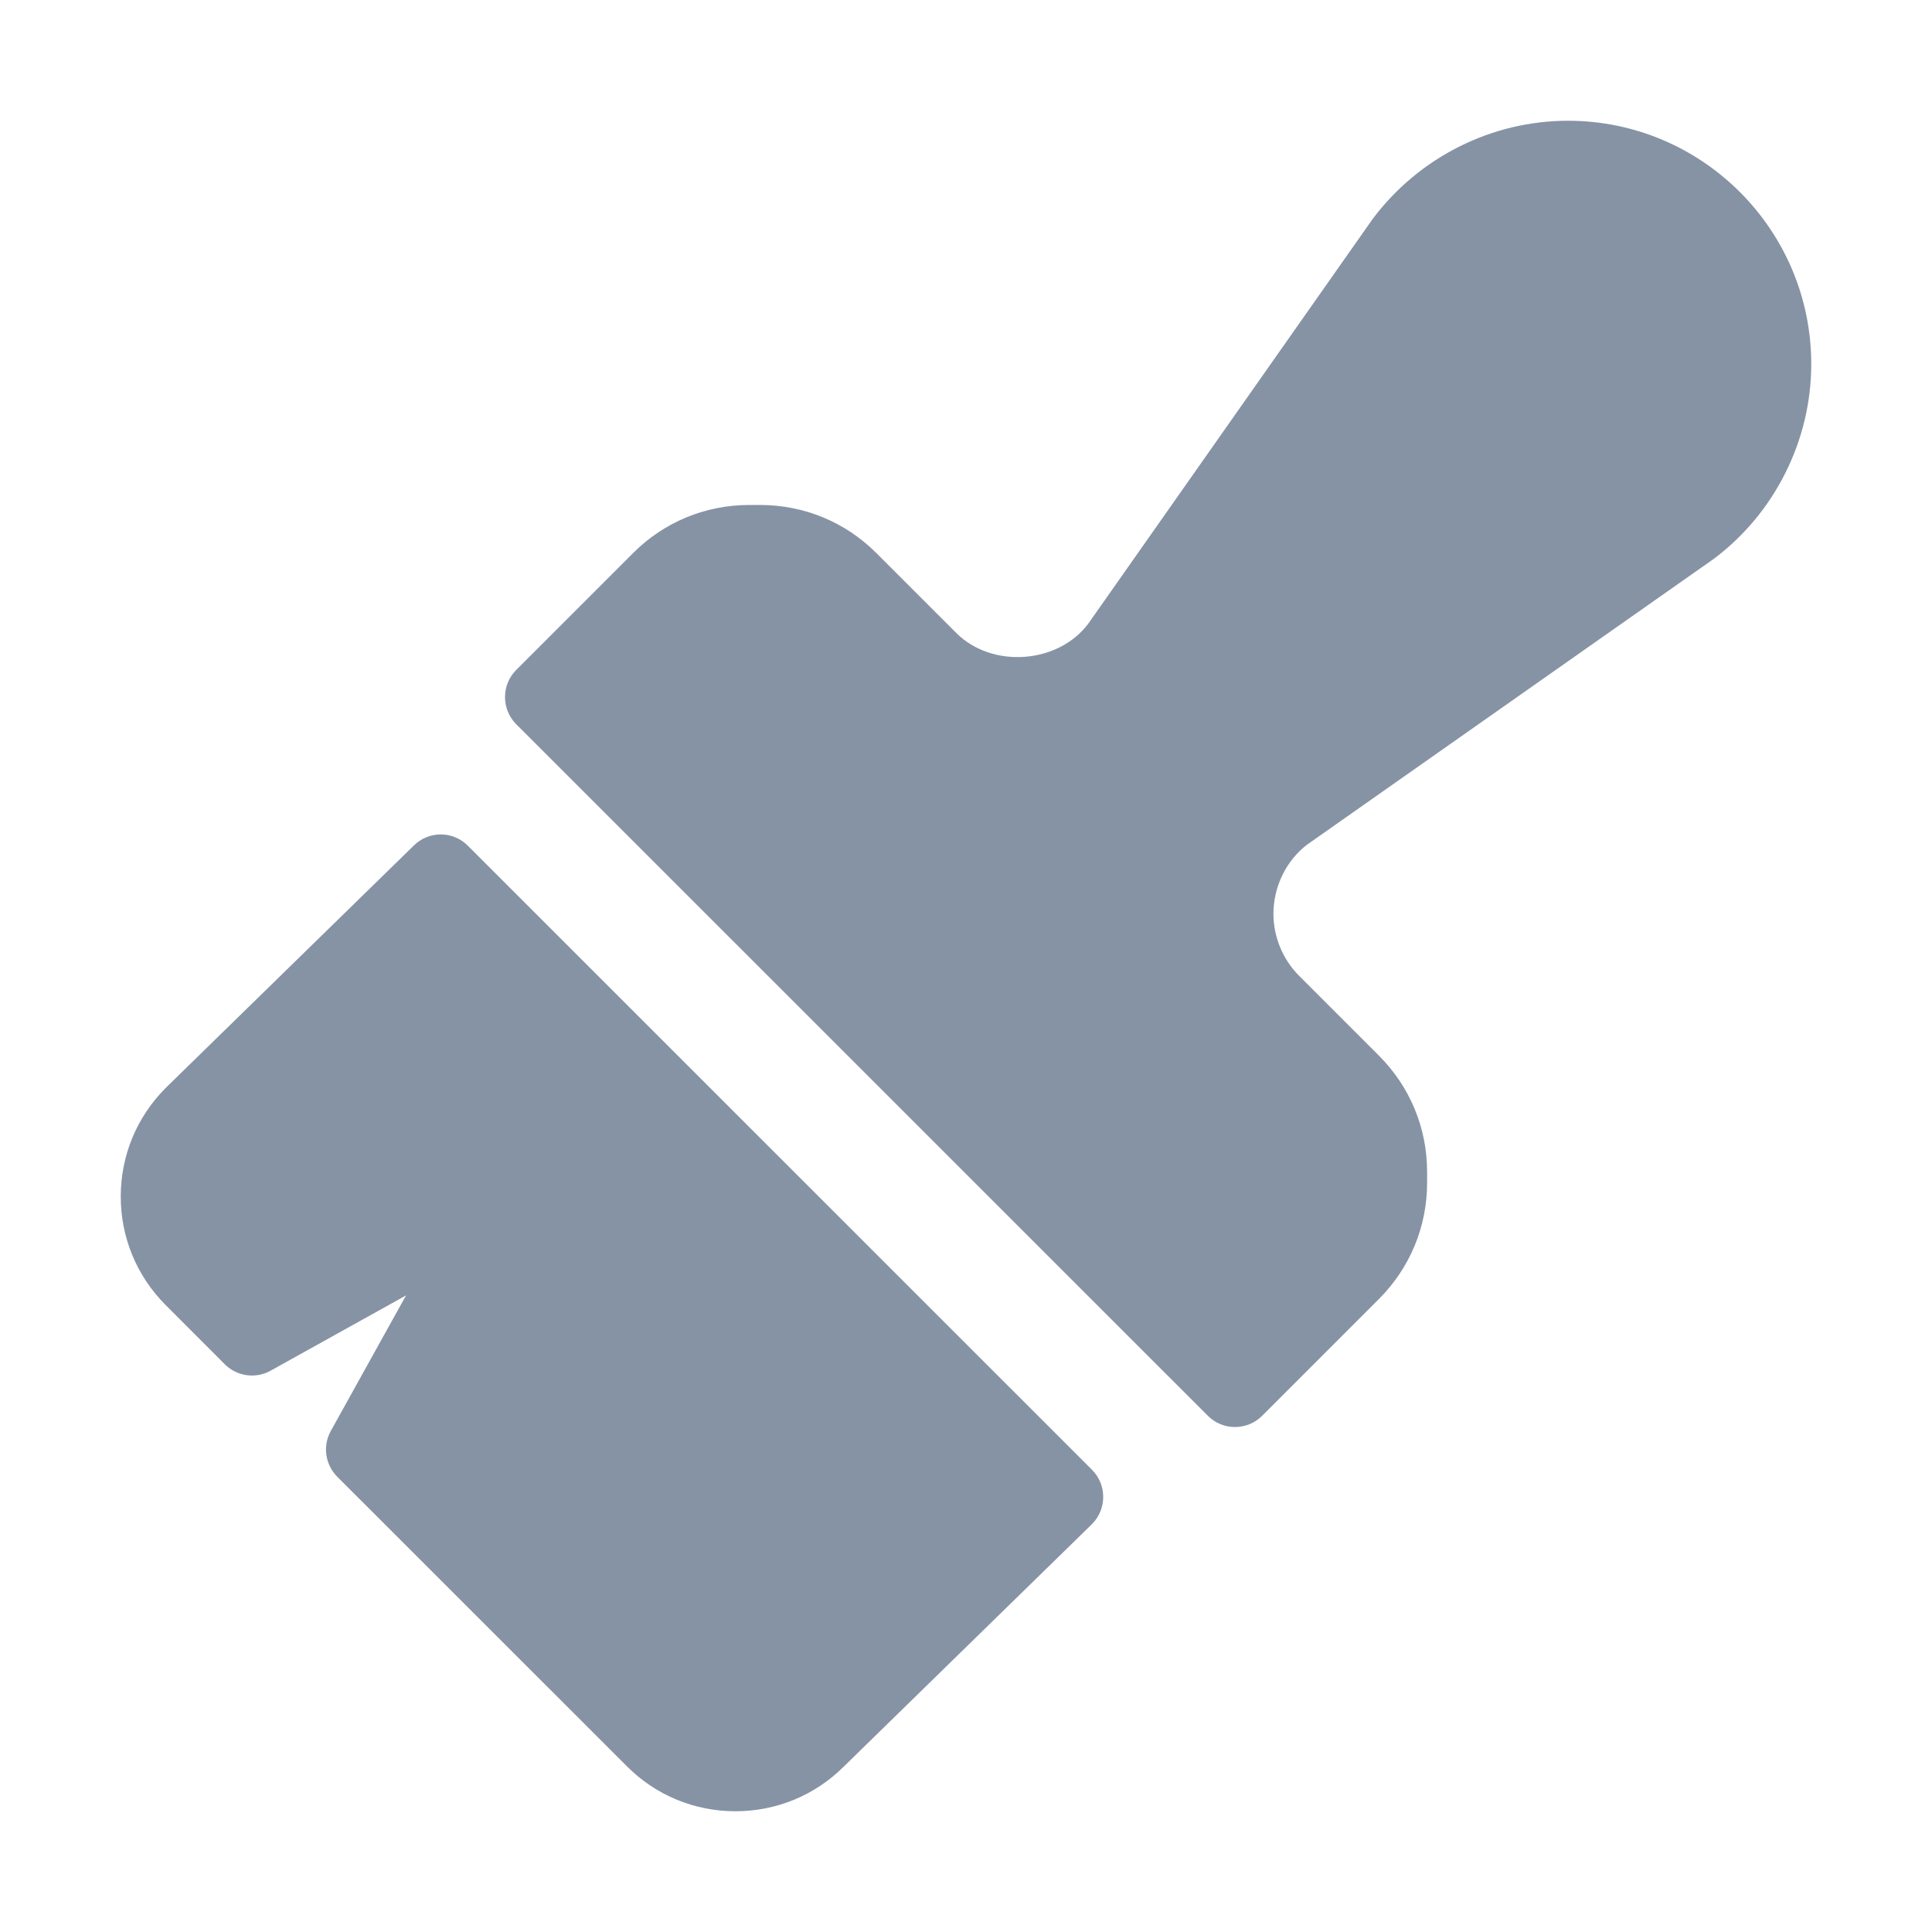
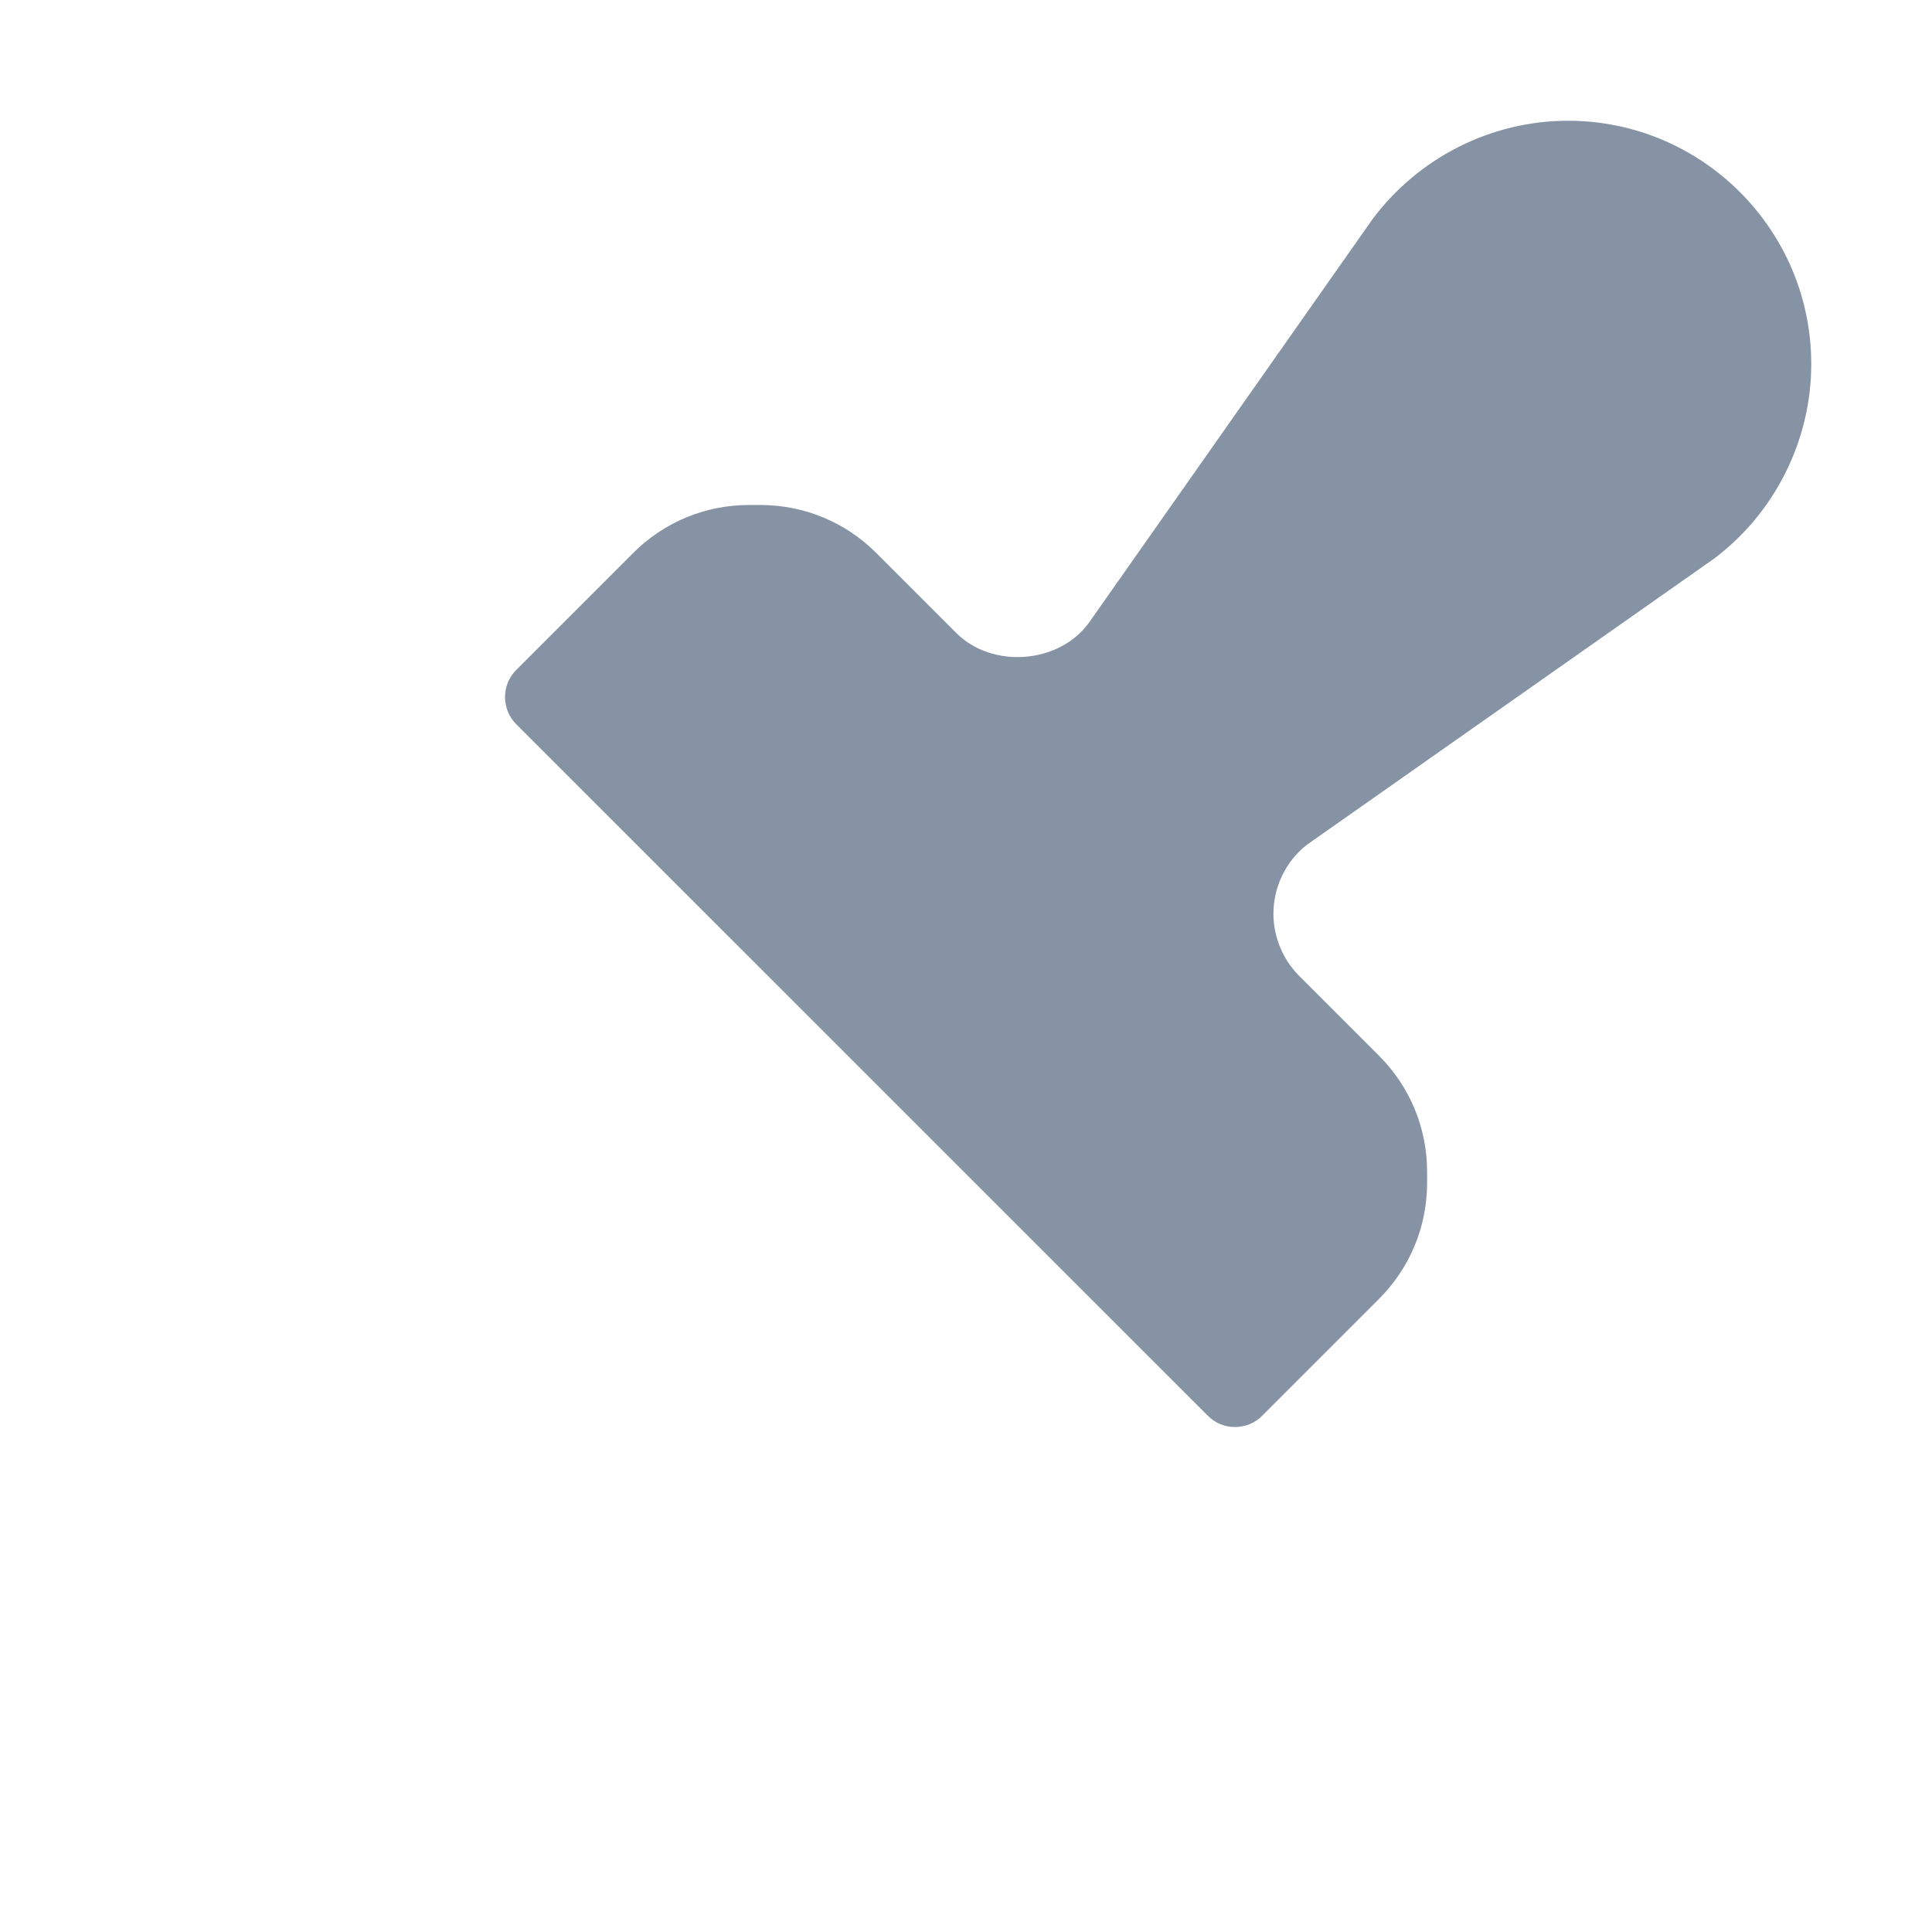
<svg xmlns="http://www.w3.org/2000/svg" width="24" height="24" viewBox="0 0 24 24" fill="none">
  <g id="remont">
    <g id="vector-icon">
      <path d="M19.478 1.5C18.531 1.5 17.627 1.952 17.051 2.721L13.52 7.746C13.144 8.249 12.323 8.307 11.879 7.863L10.887 6.871C10.502 6.485 9.988 6.273 9.443 6.273H9.308C8.763 6.273 8.249 6.485 7.864 6.871L6.413 8.322C6.227 8.508 6.227 8.81 6.413 8.997L15.004 17.587C15.097 17.681 15.219 17.727 15.341 17.727C15.463 17.727 15.586 17.681 15.679 17.587L17.129 16.137C17.515 15.751 17.728 15.238 17.728 14.692V14.558C17.728 14.012 17.515 13.499 17.129 13.113L16.137 12.121C15.935 11.918 15.819 11.638 15.819 11.351C15.819 11.011 15.981 10.685 16.242 10.489L21.291 6.941C22.048 6.373 22.5 5.469 22.5 4.523C22.5 2.856 21.145 1.5 19.478 1.5Z" fill="#8593A5" />
-       <path d="M5.812 10.506C5.626 10.319 5.324 10.319 5.138 10.506L2.059 13.514C1.699 13.875 1.5 14.354 1.5 14.864C1.5 15.374 1.699 15.853 2.059 16.213L2.792 16.947C2.943 17.098 3.176 17.131 3.362 17.027L5.044 16.092L4.11 17.775C4.006 17.961 4.039 18.193 4.189 18.344L7.787 21.941C8.147 22.302 8.626 22.5 9.136 22.5C9.646 22.5 10.125 22.302 10.486 21.941L13.565 18.933C13.751 18.746 13.751 18.444 13.565 18.258L5.812 10.506Z" fill="#8593A5" />
    </g>
  </g>
</svg>